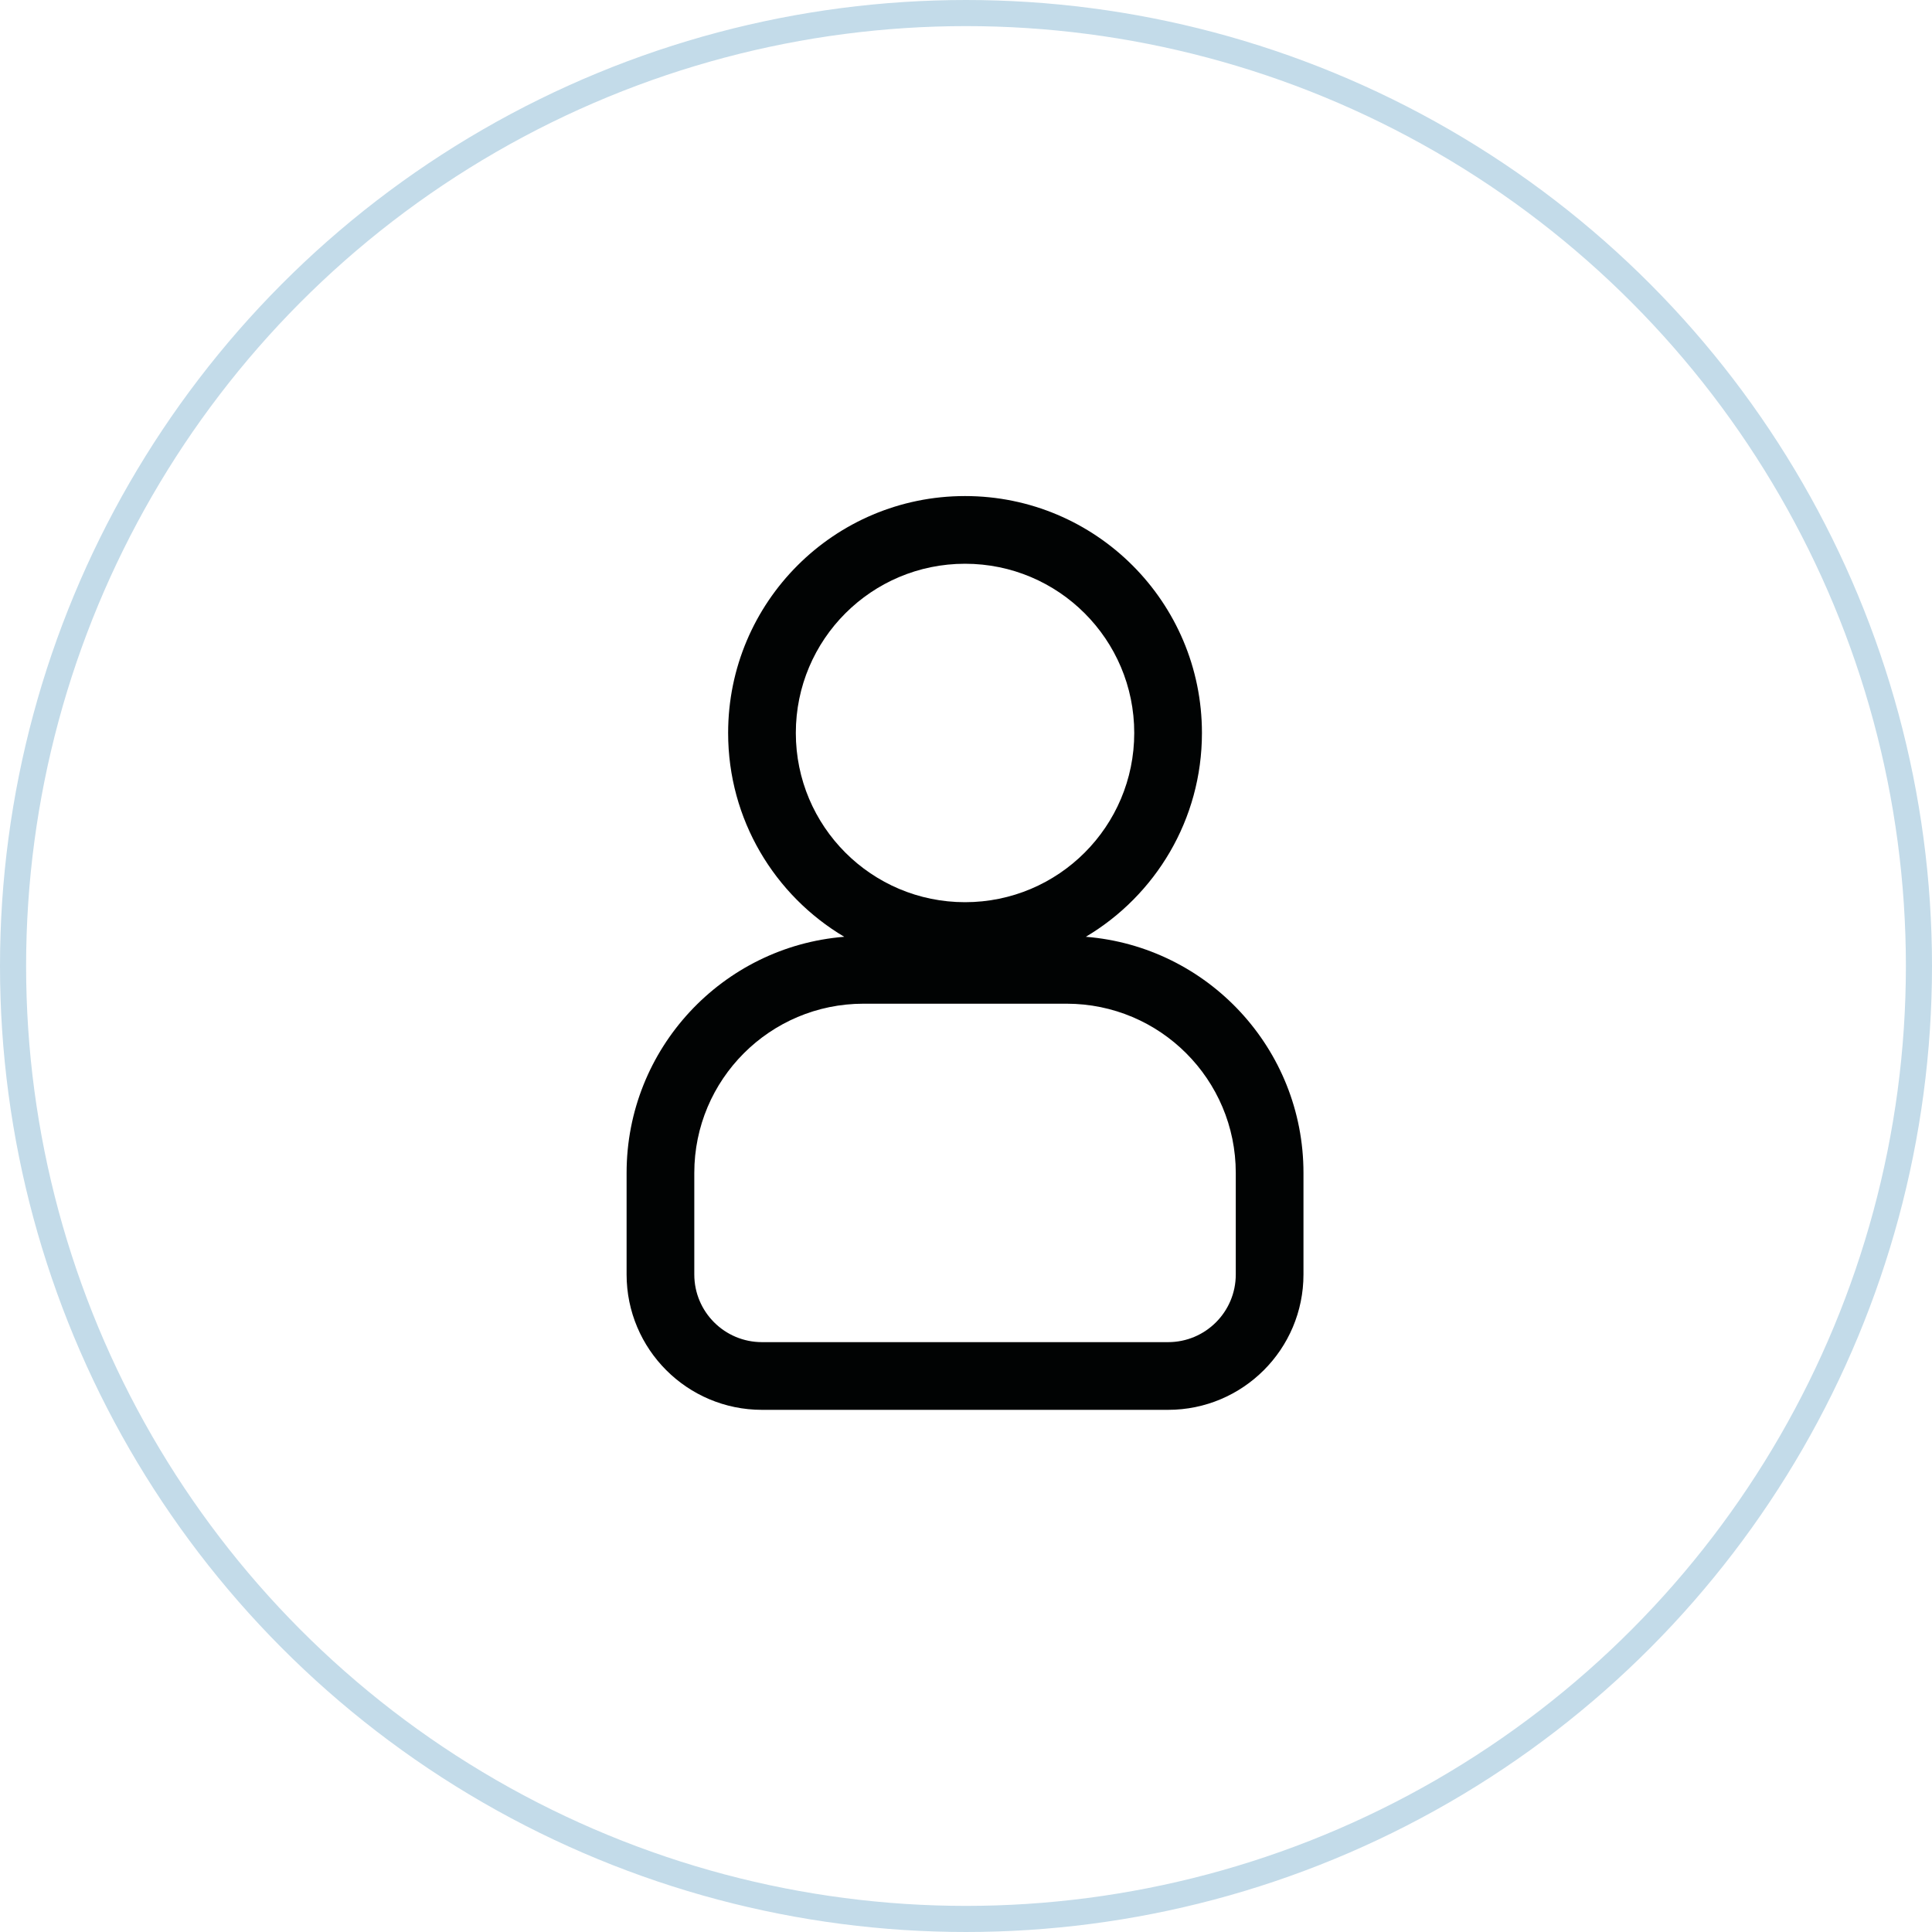
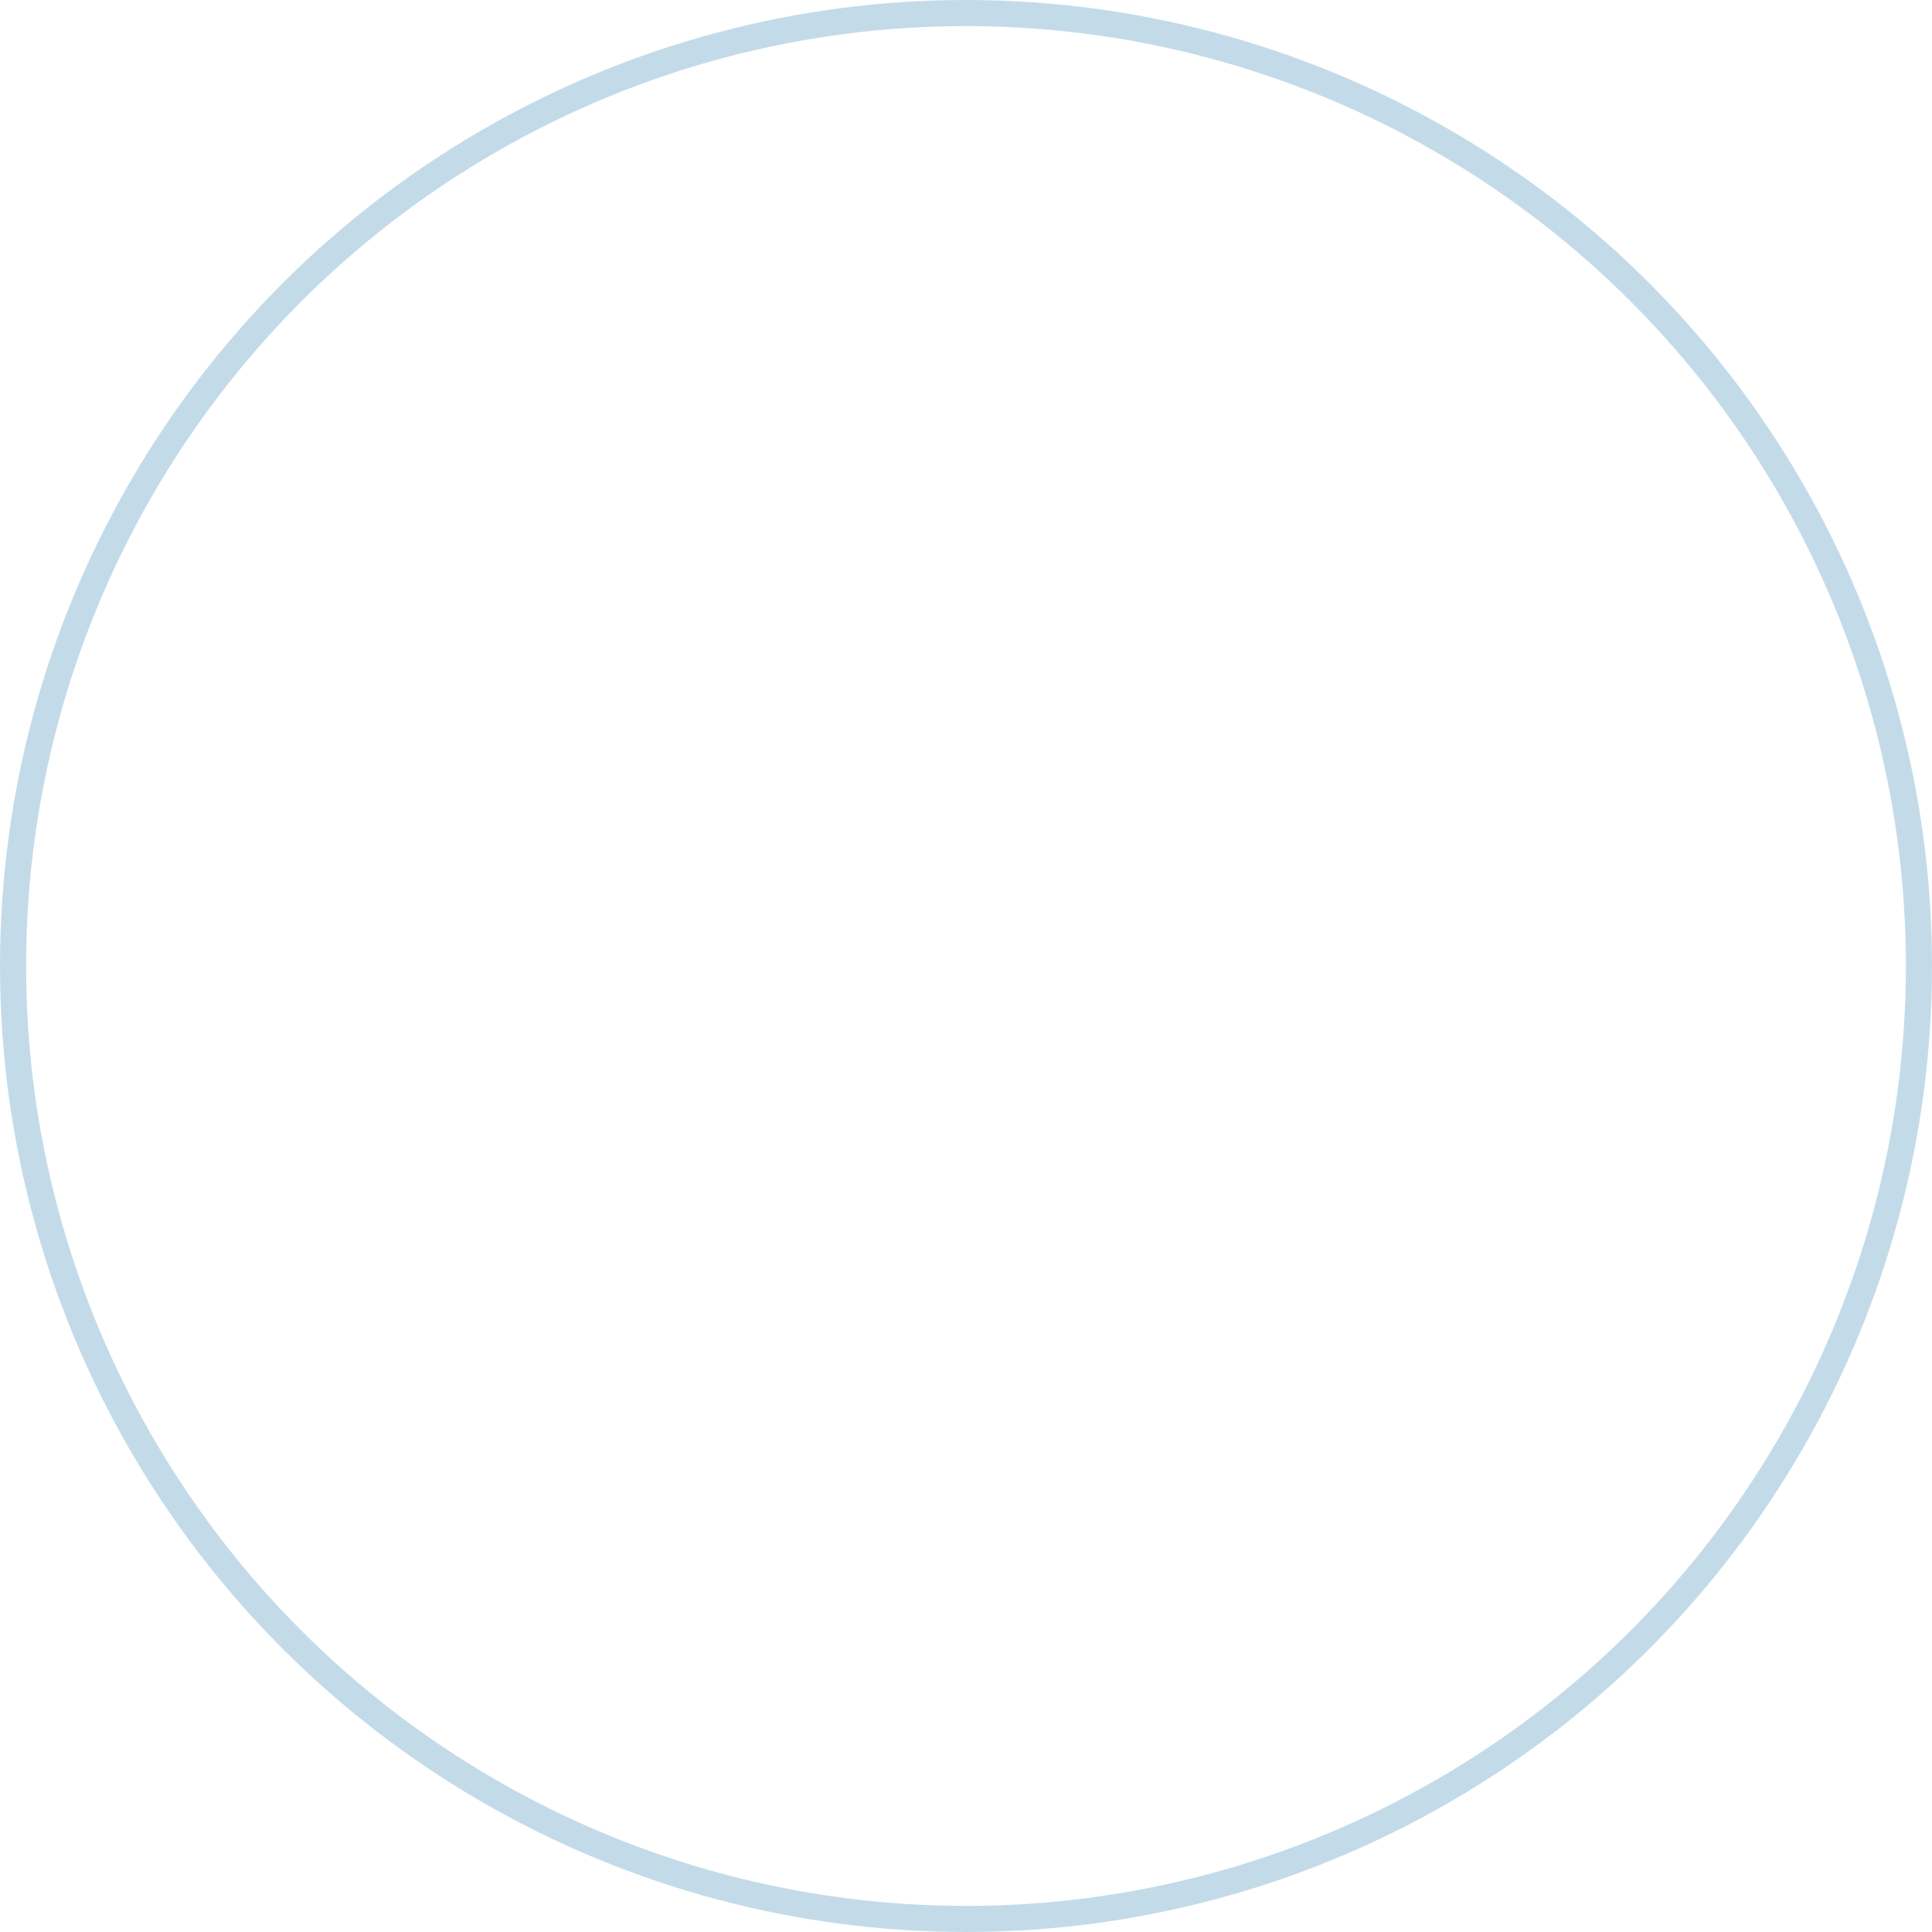
<svg xmlns="http://www.w3.org/2000/svg" width="74" height="74" viewBox="0 0 74 74" fill="none">
-   <path fill-rule="evenodd" clip-rule="evenodd" d="M41.59 35.881C44.252 34.3 46.037 31.395 46.037 28.074C46.037 23.063 41.974 19 36.963 19C31.951 19 27.889 23.063 27.889 28.074C27.889 31.395 29.673 34.3 32.336 35.881C27.67 36.257 24 40.163 24 44.926V48.815C24 51.678 26.322 54 29.185 54H44.741C47.604 54 49.926 51.678 49.926 48.815V44.926C49.926 40.163 46.256 36.257 41.59 35.881ZM43.444 28.074C43.444 31.654 40.543 34.556 36.963 34.556C33.383 34.556 30.482 31.654 30.482 28.074C30.482 24.494 33.383 21.593 36.963 21.593C40.543 21.593 43.444 24.494 43.444 28.074ZM26.593 44.926C26.593 41.346 29.494 38.444 33.074 38.444H40.852C44.431 38.444 47.333 41.346 47.333 44.926V48.815C47.333 50.247 46.173 51.407 44.741 51.407H29.185C27.753 51.407 26.593 50.247 26.593 48.815V44.926Z" fill="#010303" />
  <circle cx="37" cy="37" r="36.5" stroke="#C3DBE9" />
</svg>